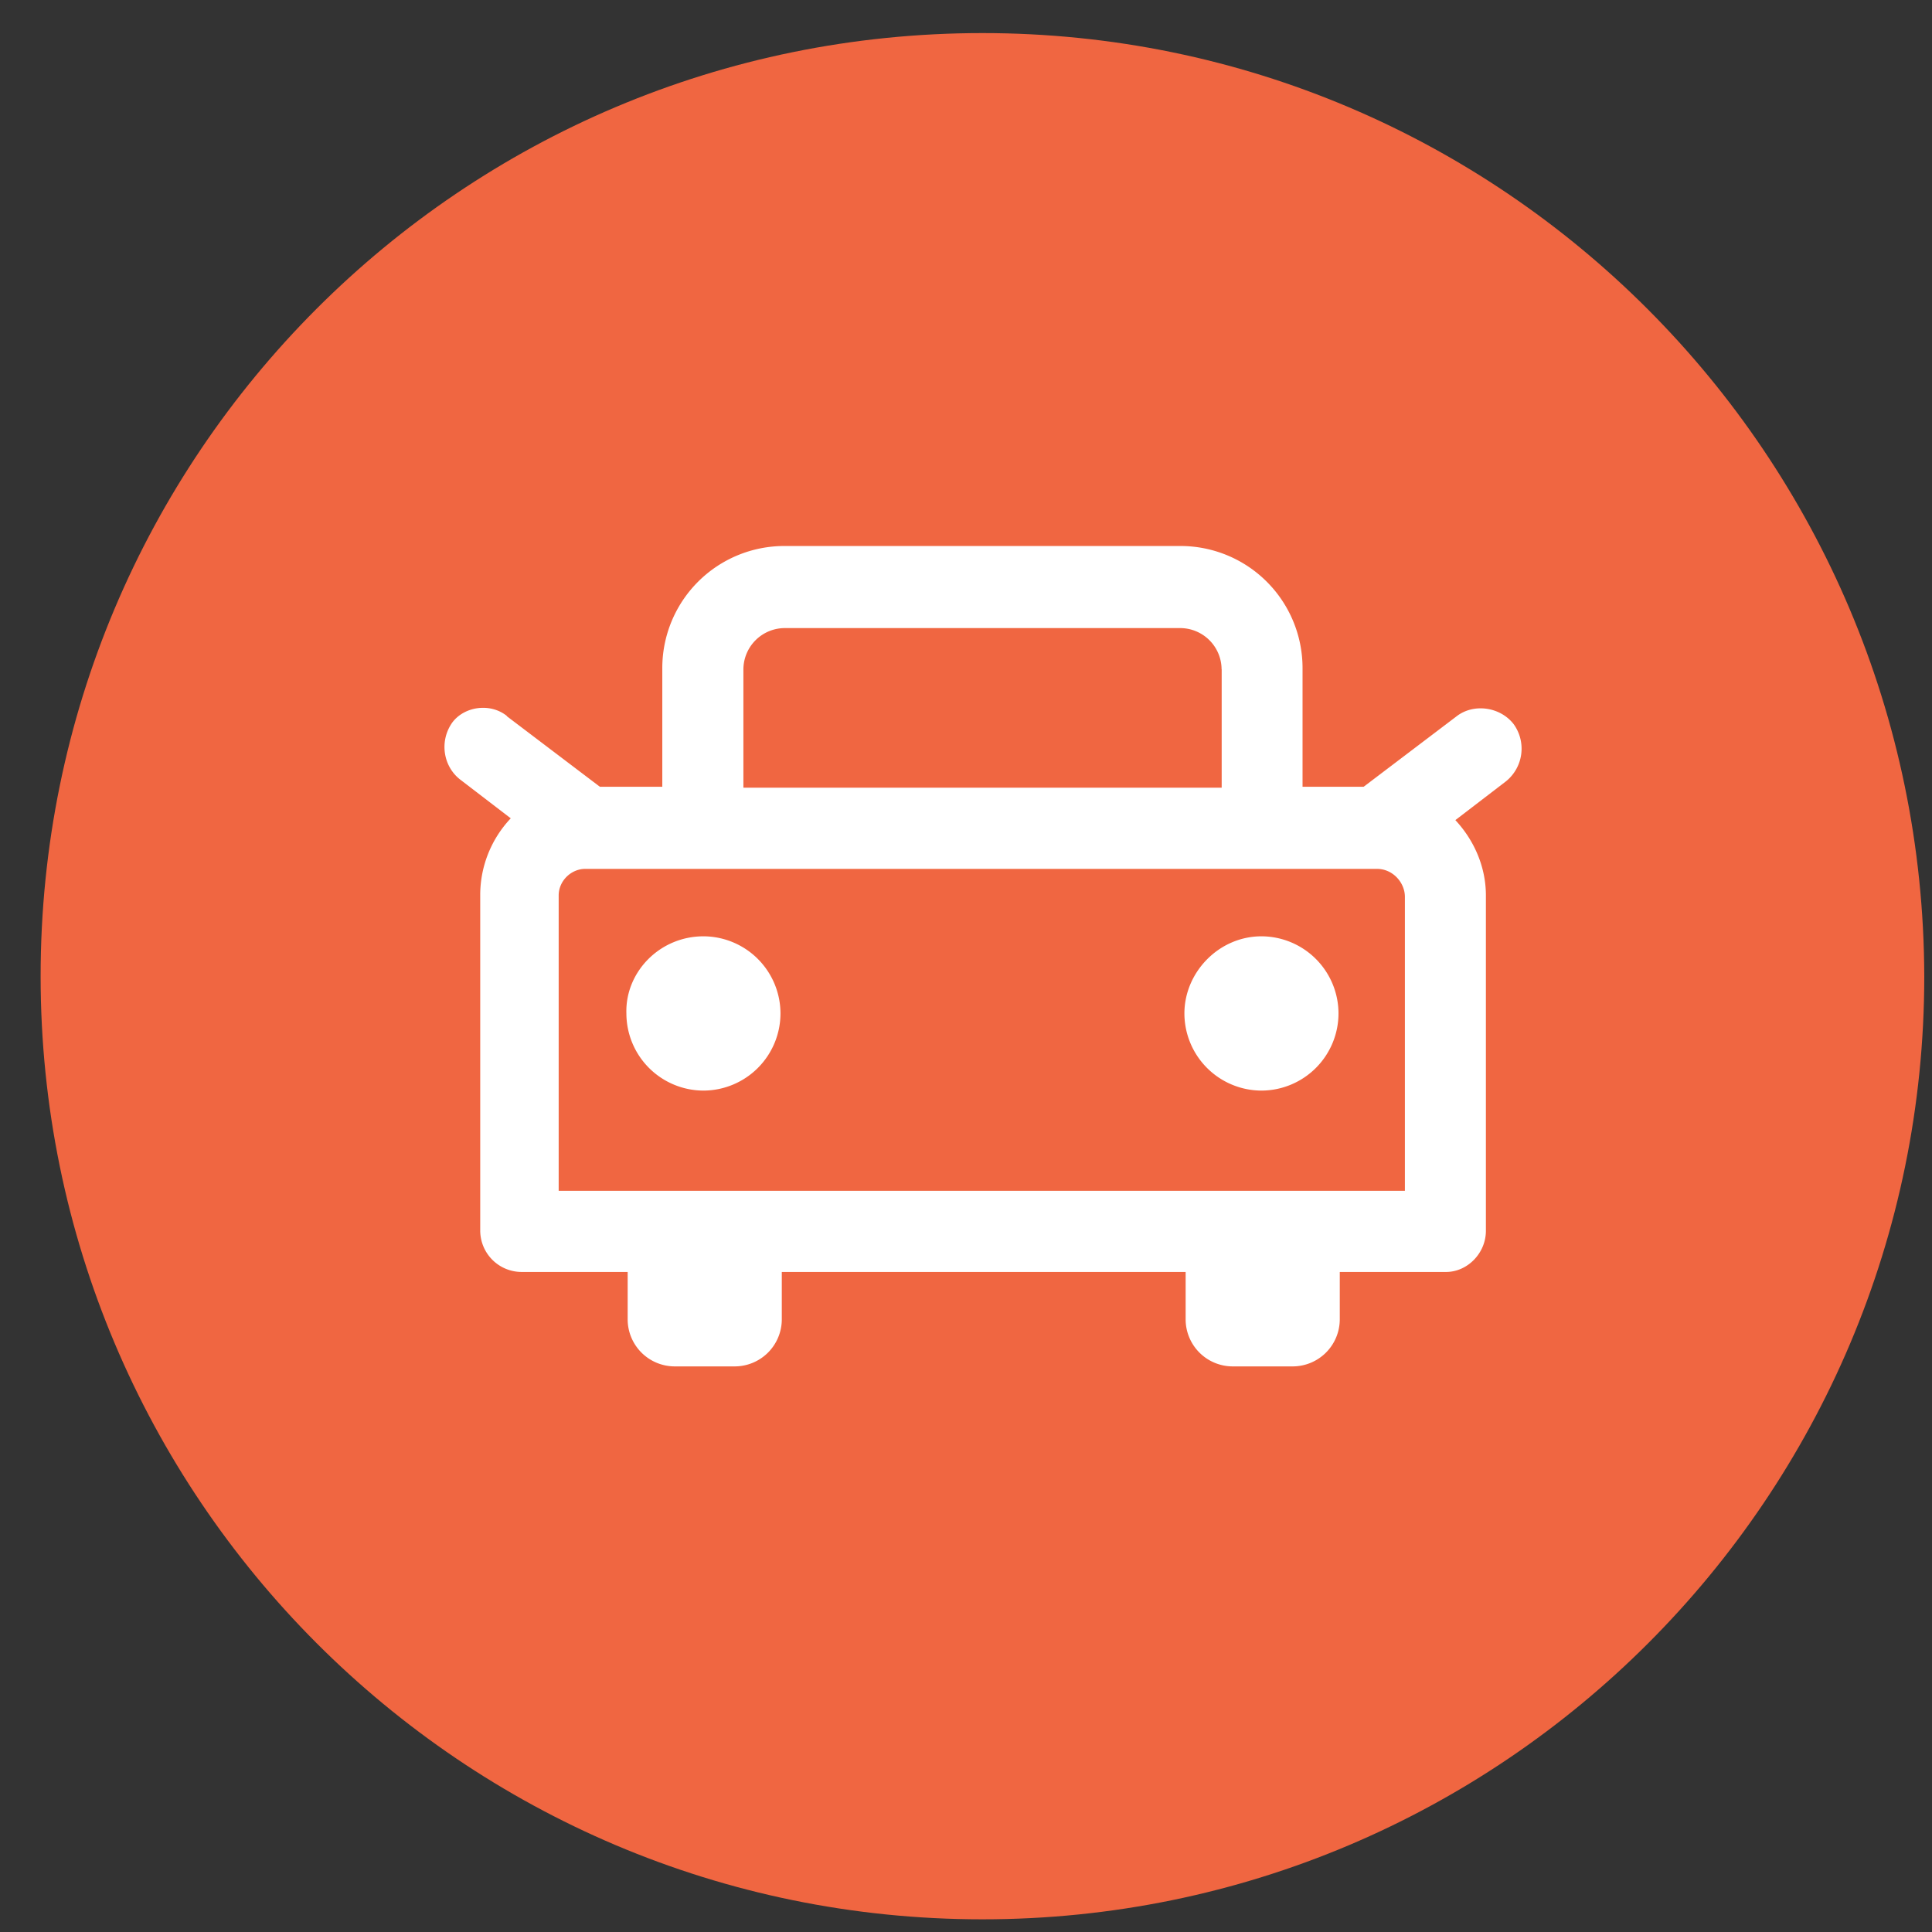
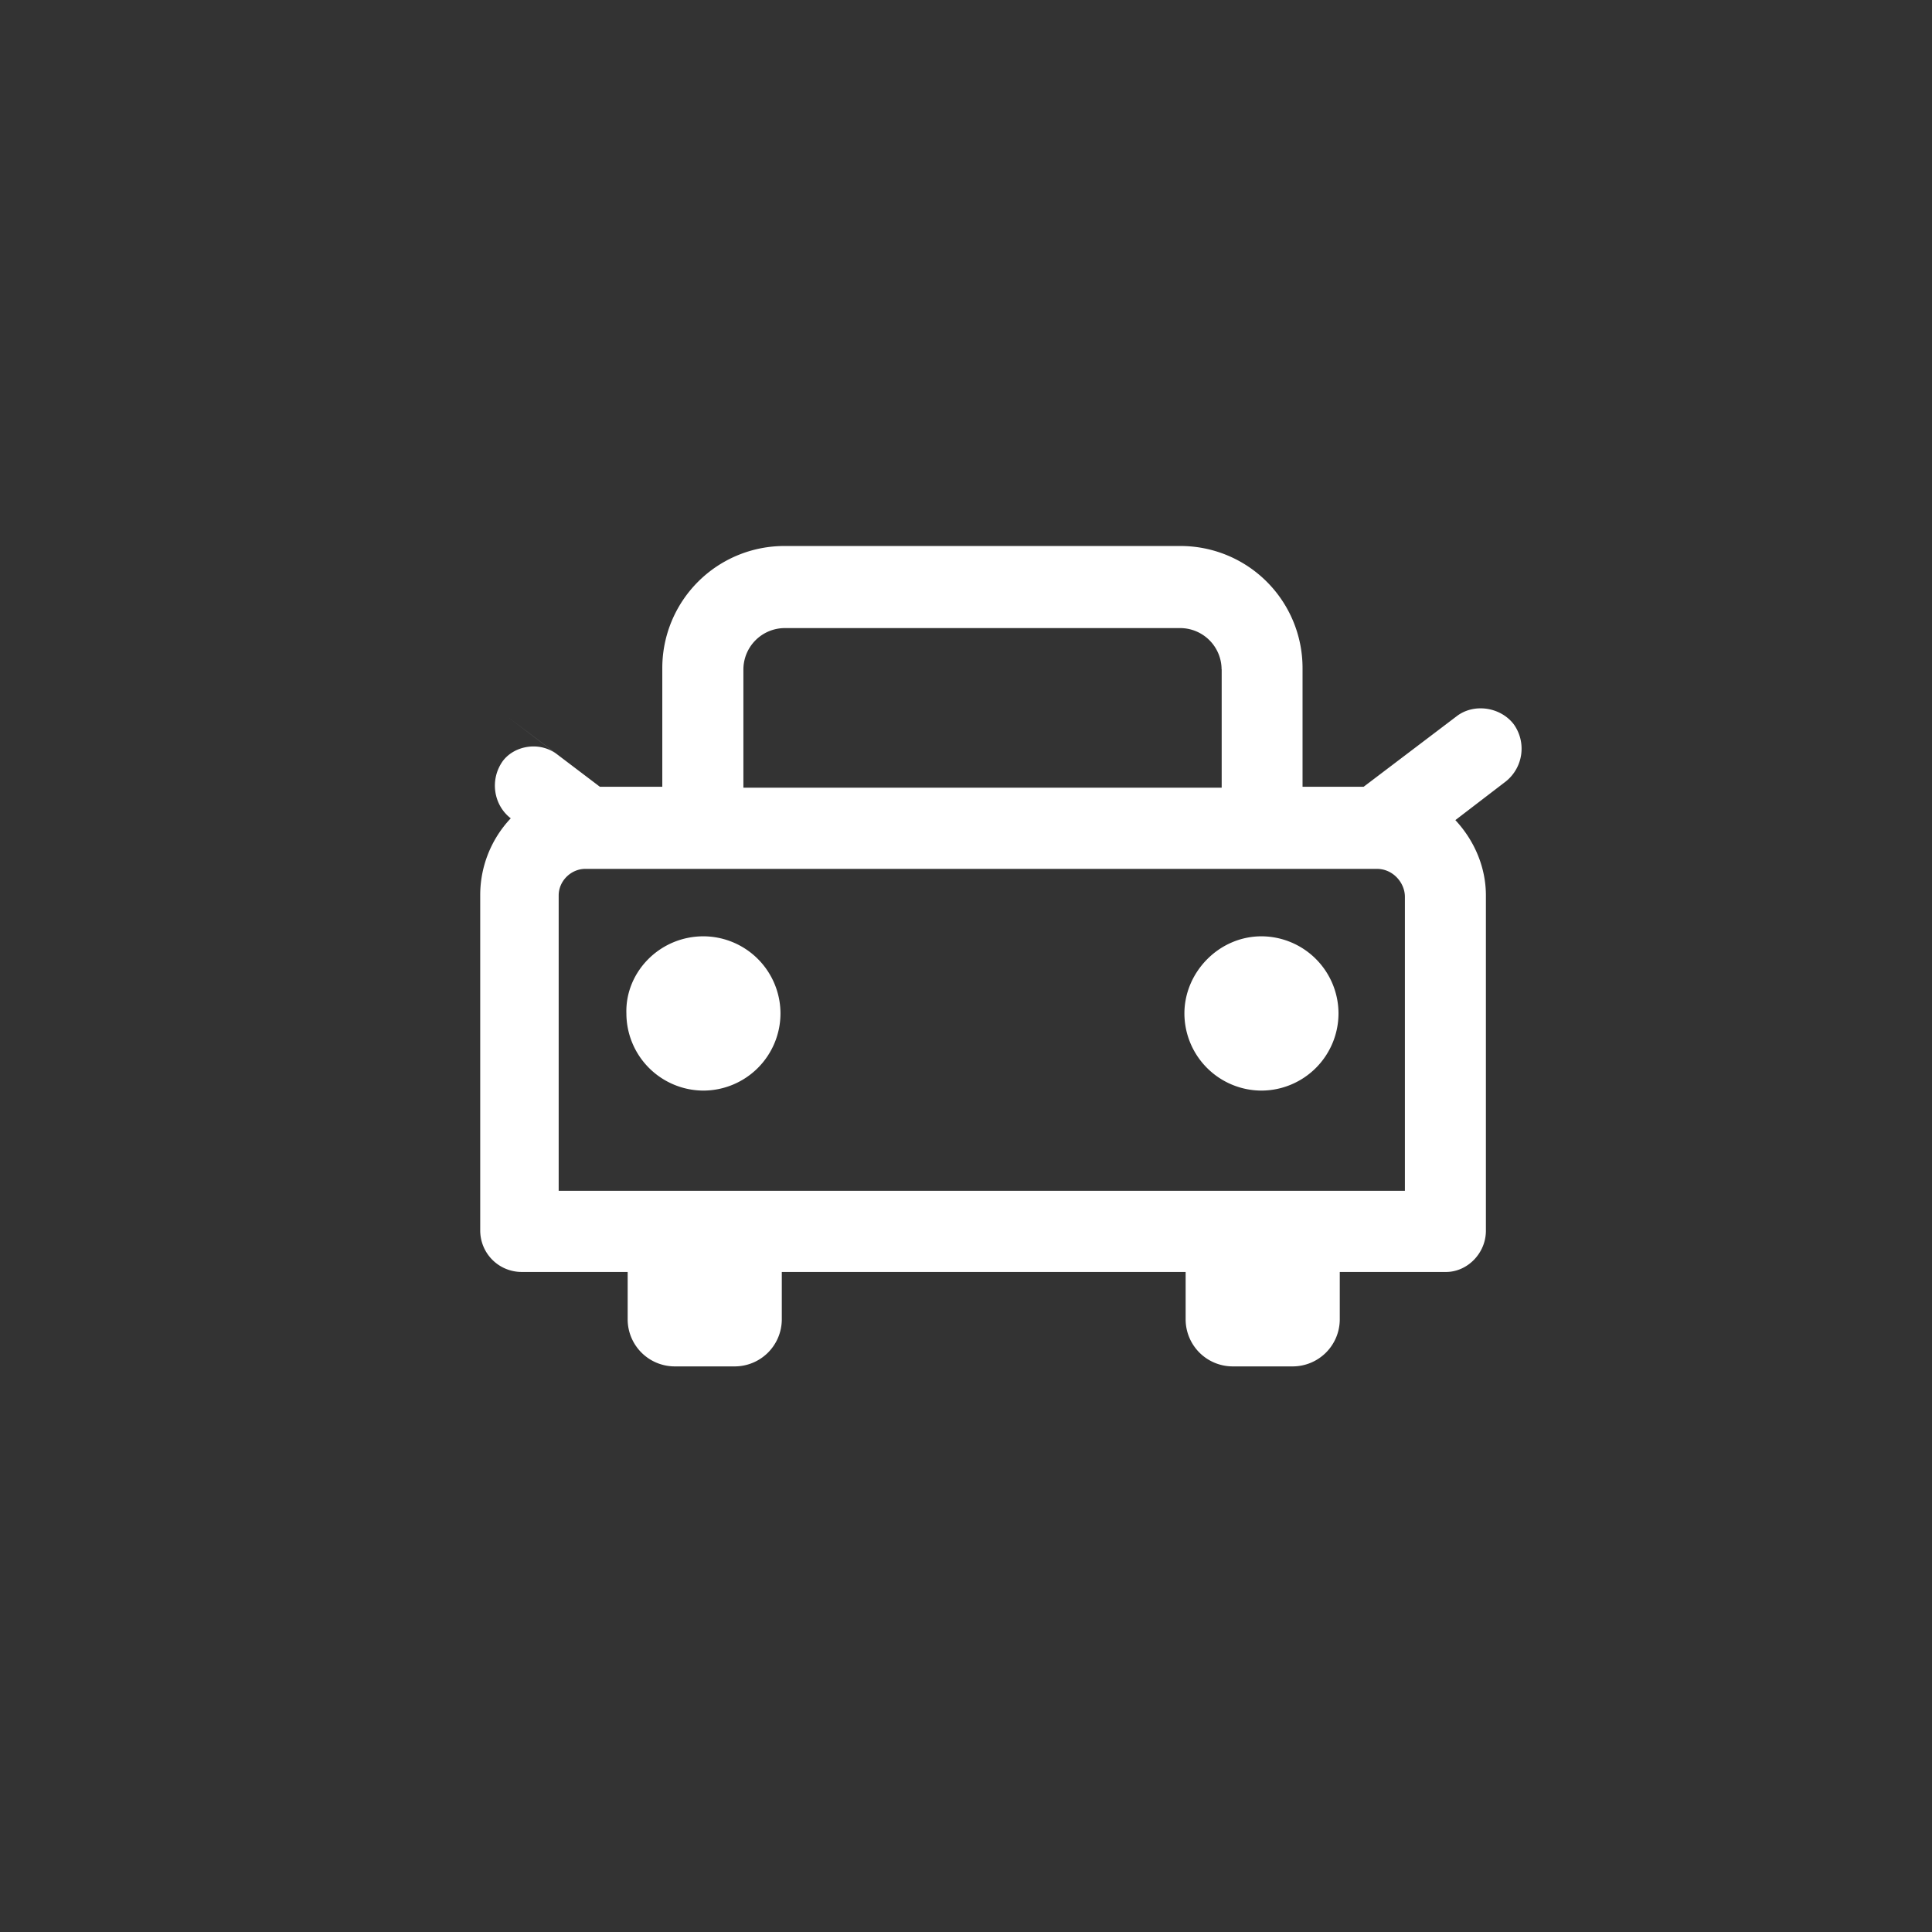
<svg xmlns="http://www.w3.org/2000/svg" width="41" height="41" viewBox="0 0 41 41" fill="none">
  <rect x="0" y="0" width="41" height="41" fill="#333333" stroke="none" />
-   <path d="M.862 20.717c0 11.037 8.936 20.014 19.987 20.014 11.023 0 19.987-8.95 19.987-20.014C40.808 9.65 31.87.702 20.85.702 9.798.702.862 9.65.862 20.717z" fill="#f06641" />
-   <path d="M26.77 19.87a1.64 1.64 0 0 1 1.635 1.637 1.64 1.64 0 0 1-1.635 1.637 1.64 1.64 0 0 1-1.635-1.637c0-.875.733-1.637 1.635-1.637zm-11.842 0a1.64 1.64 0 0 1 1.635 1.637 1.64 1.64 0 0 1-1.635 1.637 1.64 1.64 0 0 1-1.635-1.637c-.028-.875.705-1.637 1.635-1.637zm-3.044 5.4h17.93v-6.238c0-.3-.254-.593-.592-.593H12.42c-.3 0-.564.254-.564.564v6.267h.028zm14.04-11.066a.88.88 0 0 0-.874-.875h-8.4a.88.88 0 0 0-.874.875v2.512h10.15v-2.512zM10.757 15.2l1.973 1.496h1.325v-2.512a2.59 2.59 0 0 1 2.594-2.597h8.4a2.59 2.59 0 0 1 2.593 2.597v2.512h1.297l1.973-1.496c.366-.282.93-.198 1.212.17a.89.89 0 0 1-.169 1.214l-1.07.82c.395.424.648.988.648 1.6v7.114c0 .48-.395.875-.846.875h-2.255v1.016a1 1 0 0 1-.987.988h-1.297a1 1 0 0 1-.987-.988v-1.016h-8.57v1.016a1 1 0 0 1-.987.988h-1.297a1 1 0 0 1-.987-.988v-1.016h-2.255a.88.88 0 0 1-.874-.875v-7.142a2.37 2.37 0 0 1 .648-1.61l-1.07-.82c-.366-.282-.45-.82-.17-1.214.254-.34.8-.423 1.156-.14z" fill="#fff" />
+   <path d="M26.77 19.87a1.64 1.64 0 0 1 1.635 1.637 1.64 1.64 0 0 1-1.635 1.637 1.64 1.64 0 0 1-1.635-1.637c0-.875.733-1.637 1.635-1.637zm-11.842 0a1.64 1.64 0 0 1 1.635 1.637 1.64 1.64 0 0 1-1.635 1.637 1.64 1.64 0 0 1-1.635-1.637c-.028-.875.705-1.637 1.635-1.637zm-3.044 5.4h17.93v-6.238c0-.3-.254-.593-.592-.593H12.42c-.3 0-.564.254-.564.564v6.267h.028zm14.04-11.066a.88.88 0 0 0-.874-.875h-8.4a.88.88 0 0 0-.874.875v2.512h10.15v-2.512zM10.757 15.2l1.973 1.496h1.325v-2.512a2.59 2.59 0 0 1 2.594-2.597h8.4a2.59 2.59 0 0 1 2.593 2.597v2.512h1.297l1.973-1.496c.366-.282.93-.198 1.212.17a.89.89 0 0 1-.169 1.214l-1.07.82c.395.424.648.988.648 1.6v7.114c0 .48-.395.875-.846.875h-2.255v1.016a1 1 0 0 1-.987.988h-1.297a1 1 0 0 1-.987-.988v-1.016h-8.57v1.016a1 1 0 0 1-.987.988h-1.297a1 1 0 0 1-.987-.988v-1.016h-2.255a.88.88 0 0 1-.874-.875v-7.142a2.37 2.37 0 0 1 .648-1.61c-.366-.282-.45-.82-.17-1.214.254-.34.8-.423 1.156-.14z" fill="#fff" />
</svg>